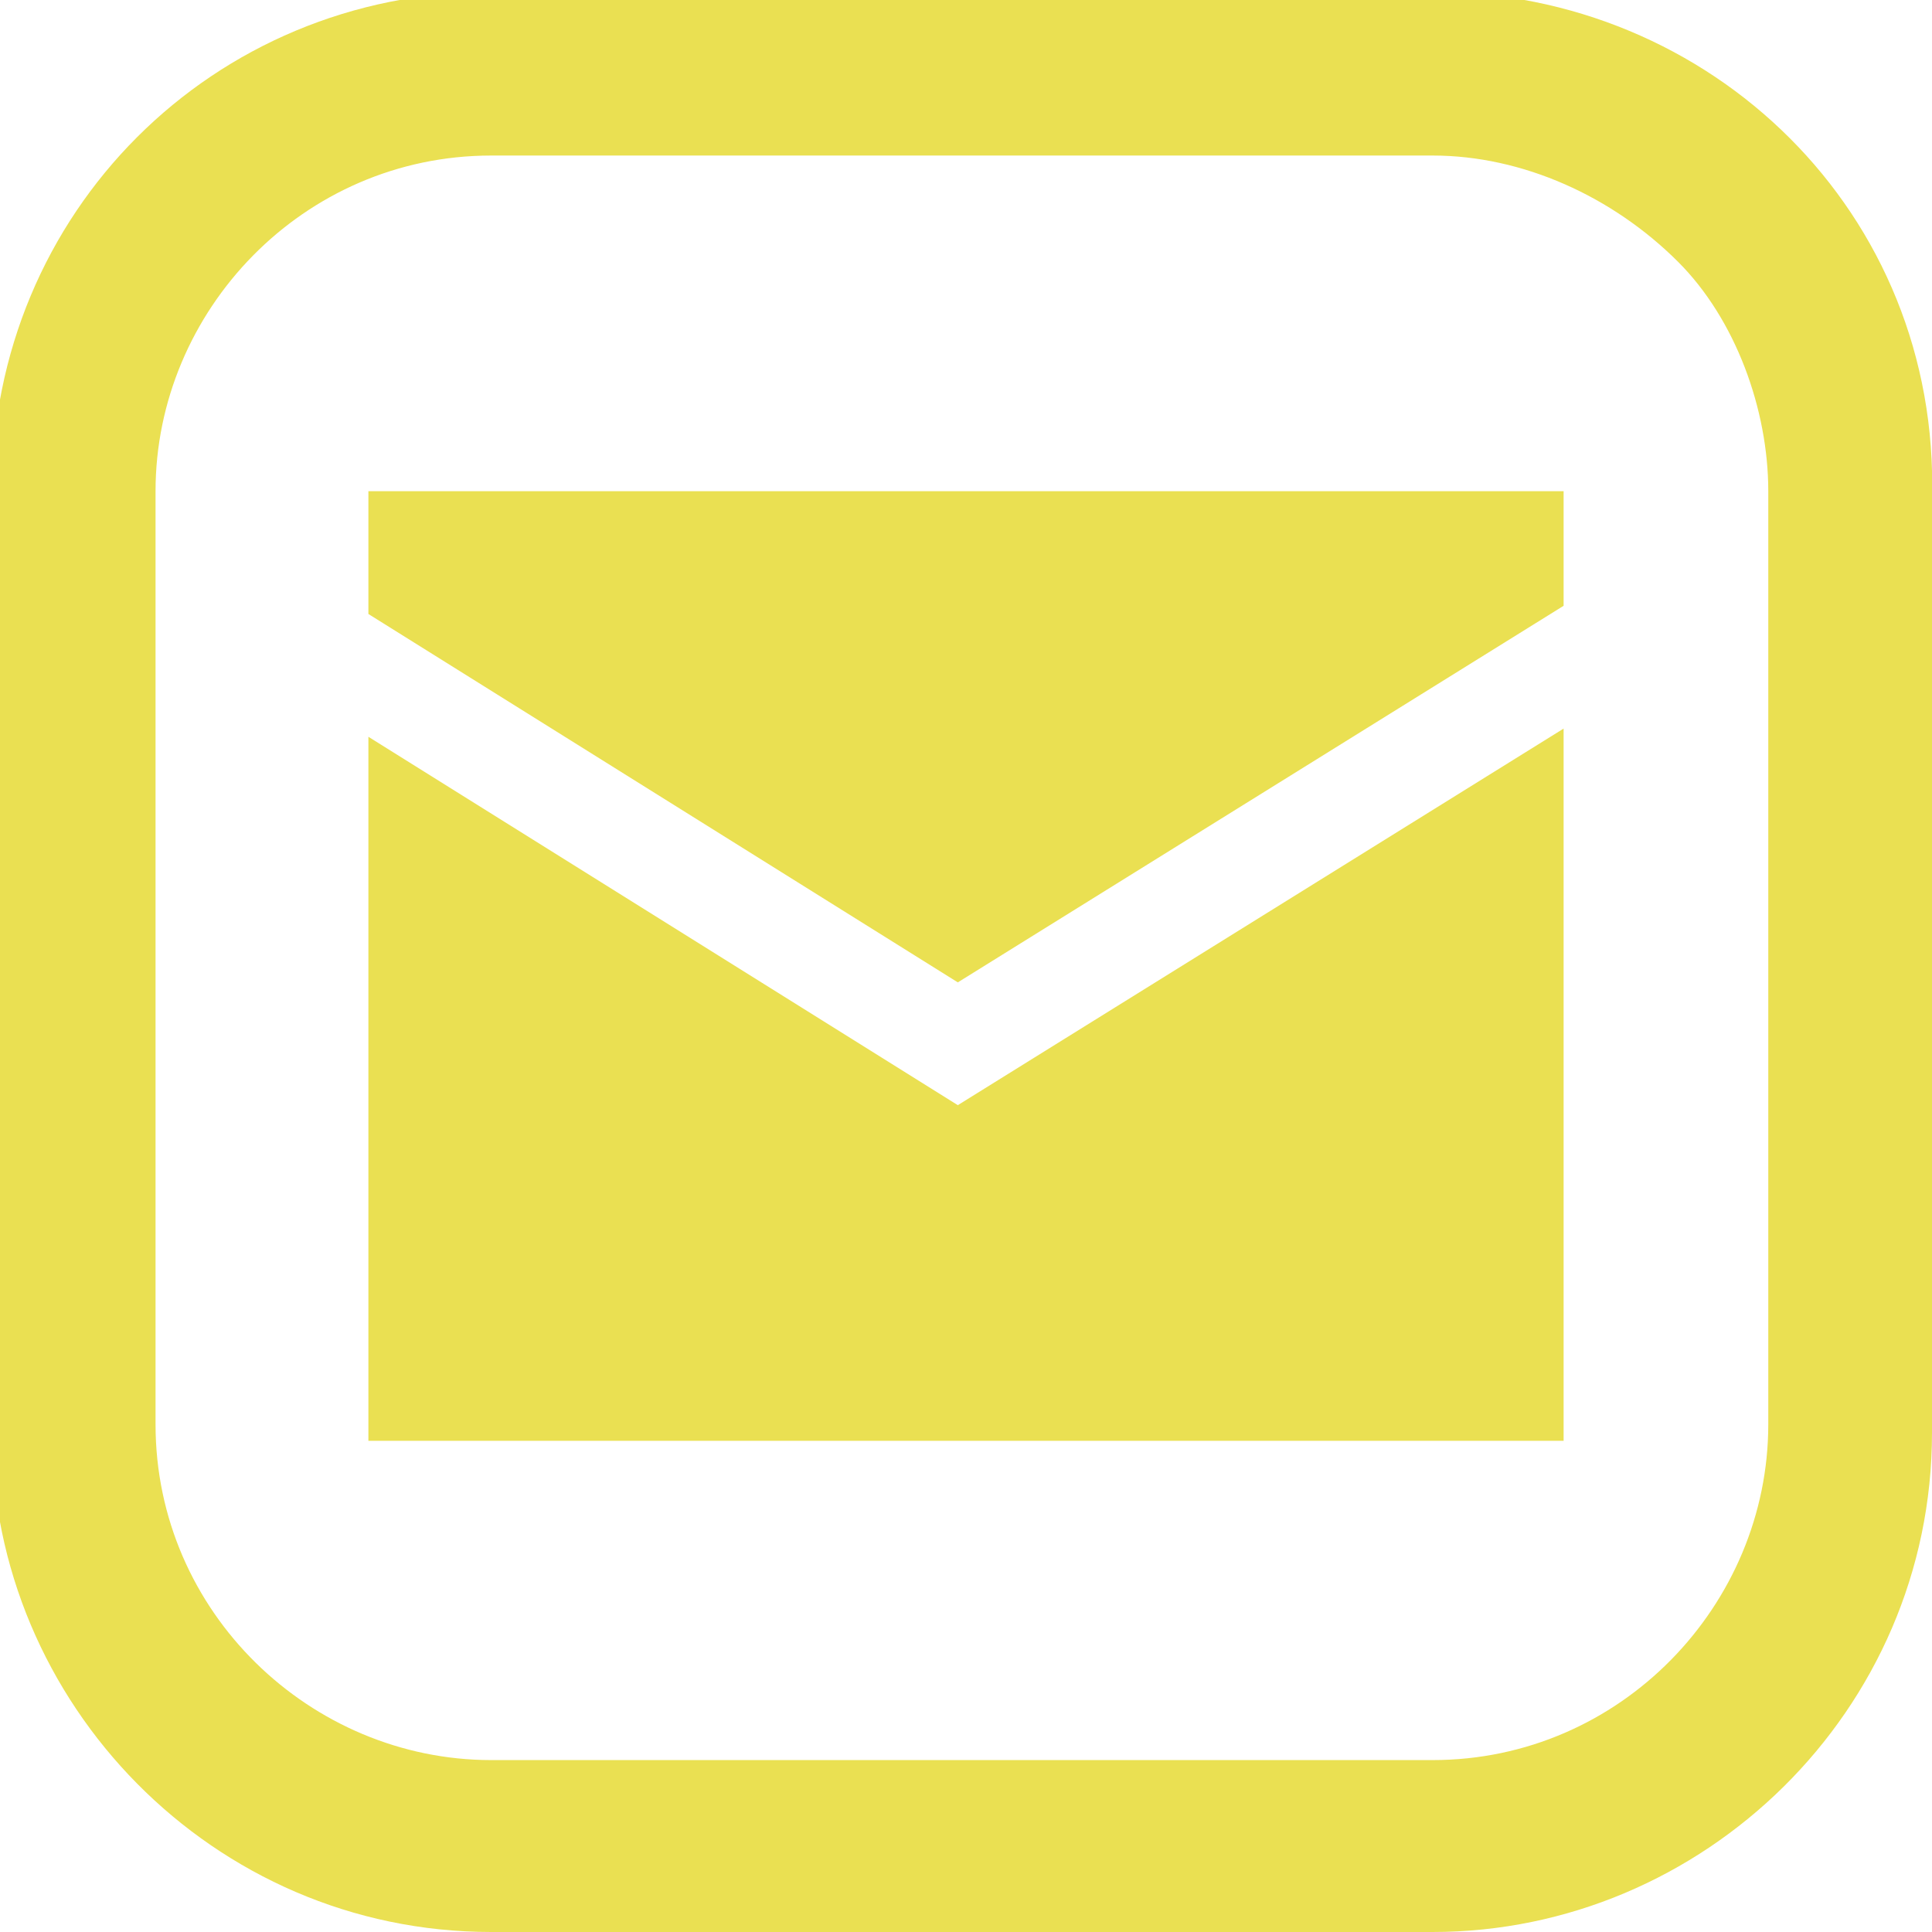
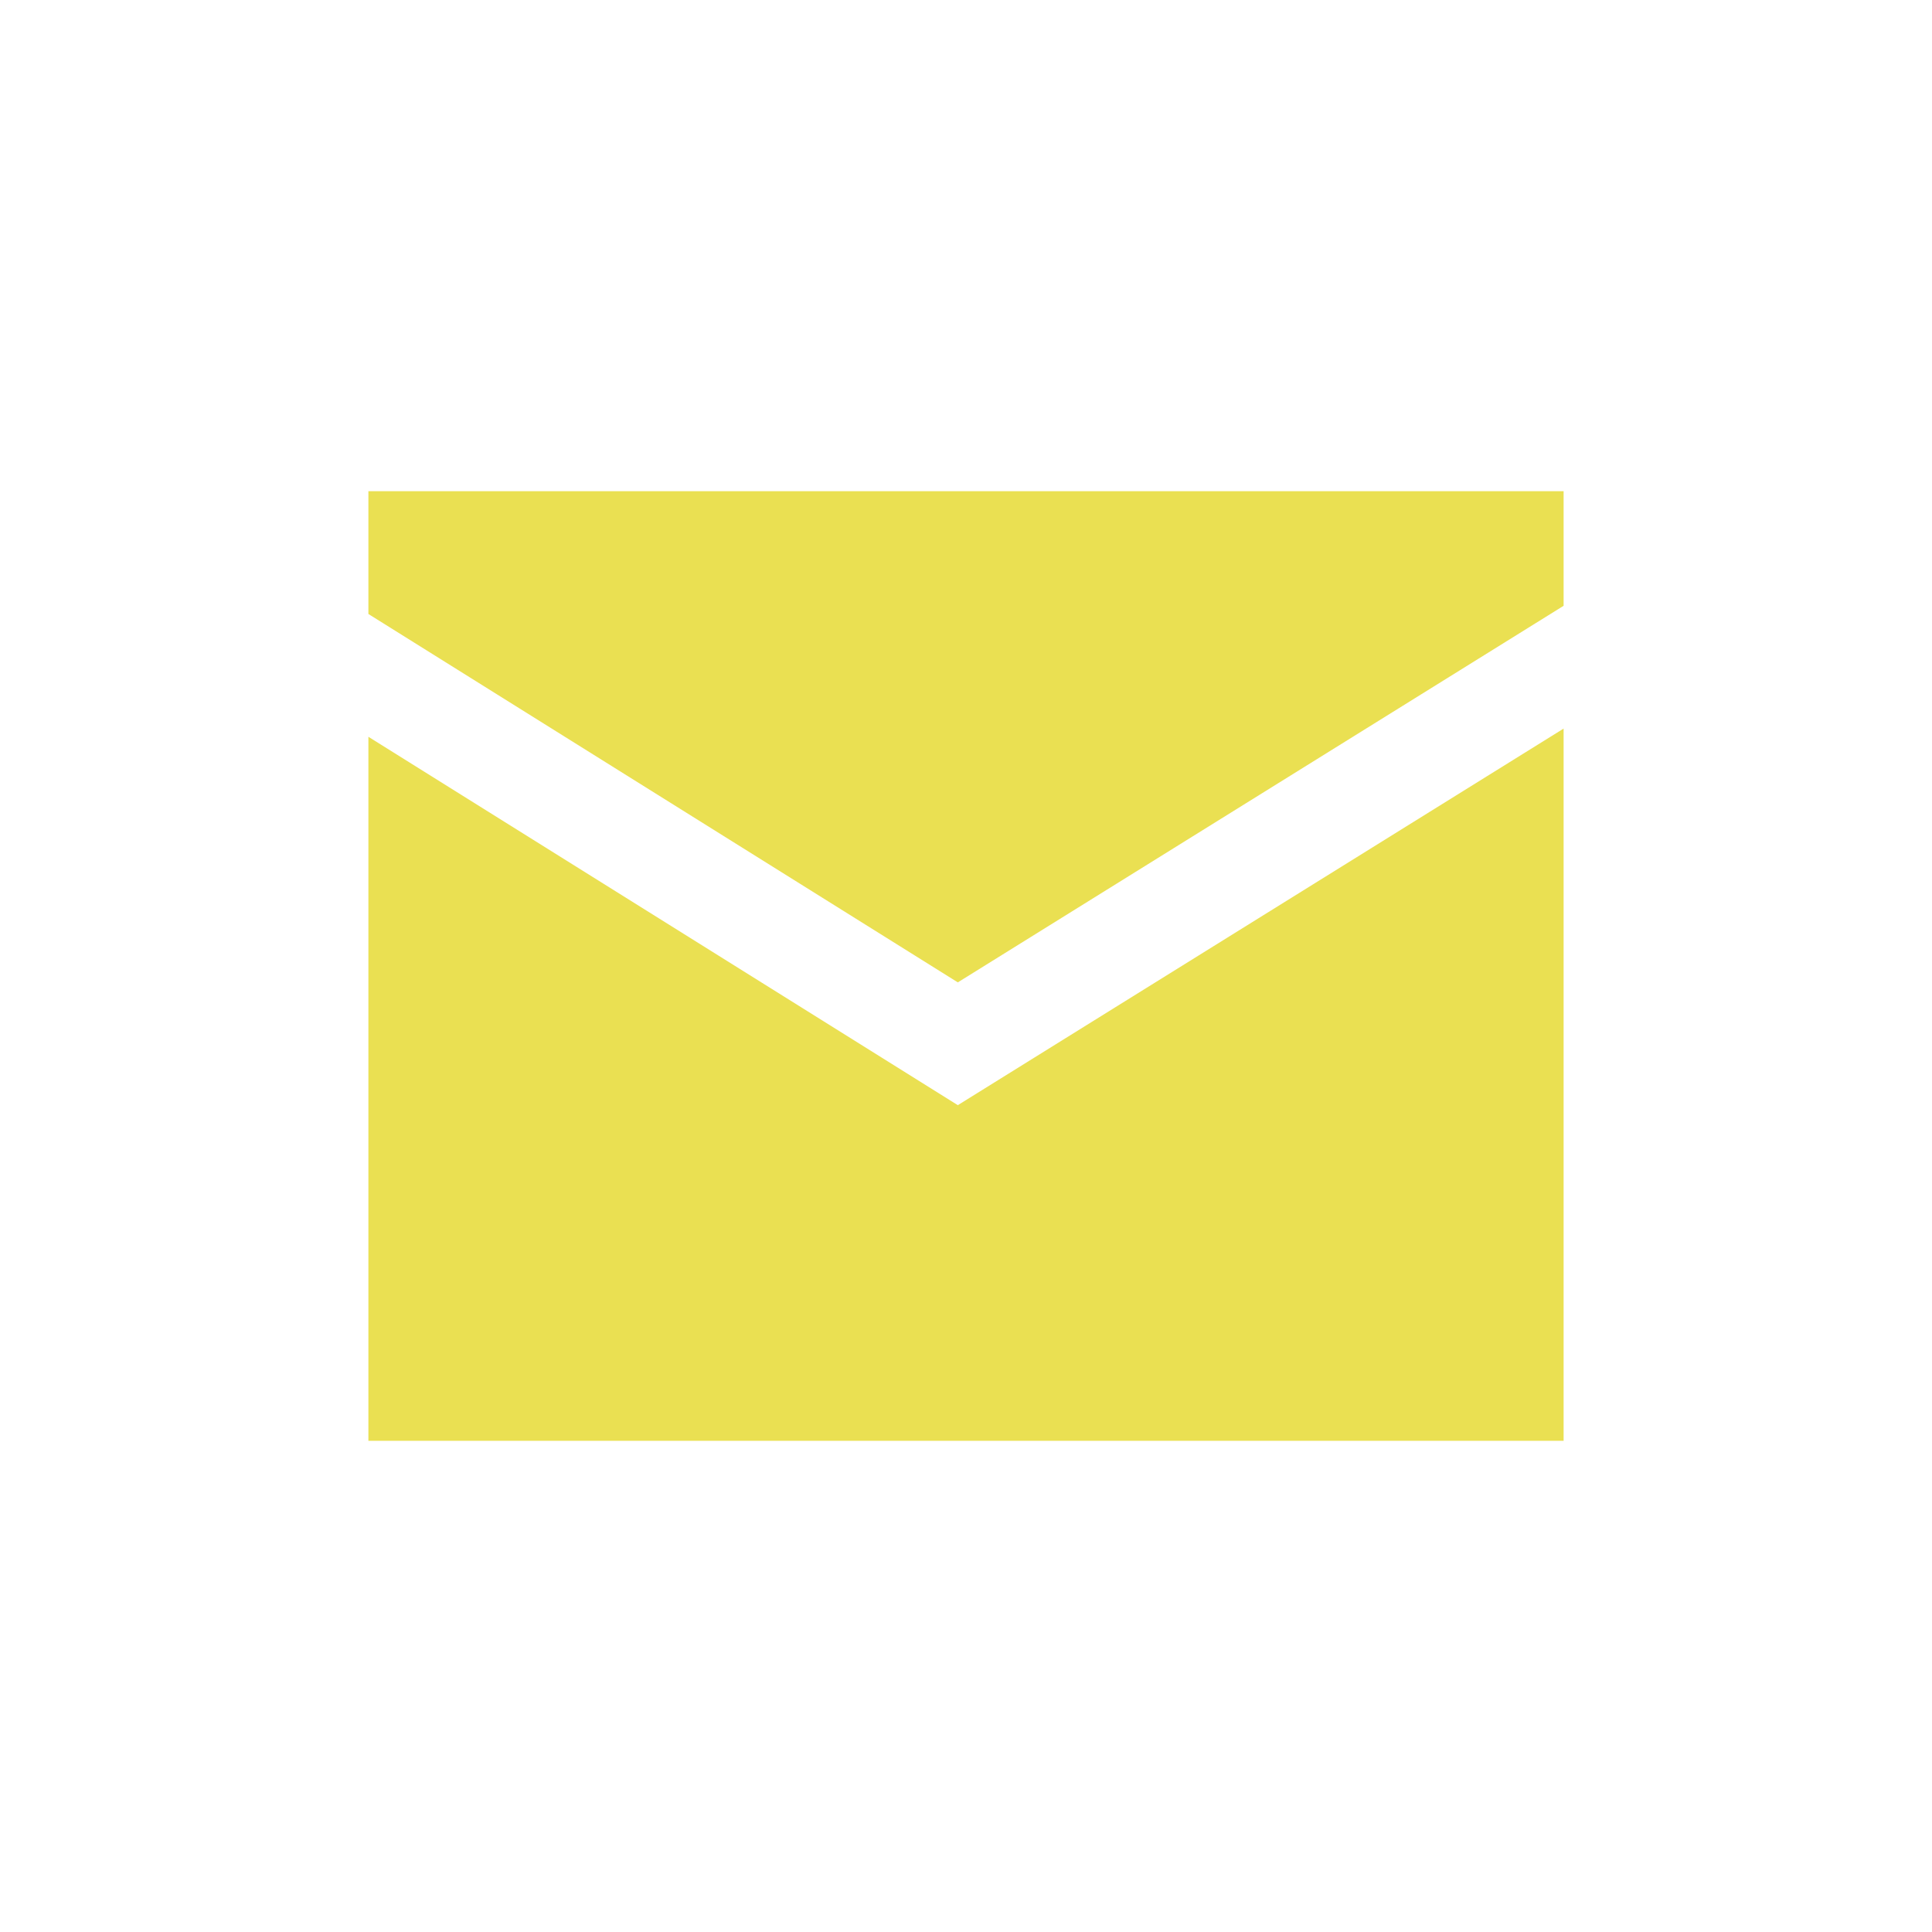
<svg xmlns="http://www.w3.org/2000/svg" version="1.1" id="Layer_1" x="0px" y="0px" viewBox="0 0 23.6 23.6" style="enable-background:new 0 0 23.6 23.6;" xml:space="preserve">
  <style type="text/css">
	.st0{fill:#EAE052;}
</style>
  <path class="st0" d="M19.1,17.6H4.5V9l7.2,4.5l7.4-4.6V17.6z M19.1,7.4L11.7,12L4.5,7.5V6h14.6V7.4z" />
  <g>
-     <path class="st0" d="M17.5,1.9c1.1,0,2.2,0.5,3,1.3C21.2,3.9,21.6,5,21.6,6l0,0v0v11.4c0,2.2-1.8,4.1-4.1,4.1H6   c-2.2,0-4.1-1.8-4.1-4.1V6c0-2.2,1.8-4.1,4.1-4.1H17.5 M17.5-0.1H6C2.6-0.1-0.1,2.6-0.1,6v11.5c0,3.3,2.7,6.1,6.1,6.1h11.5   c3.3,0,6.1-2.7,6.1-6.1V6.1C23.7,2.6,20.9-0.1,17.5-0.1L17.5-0.1z" />
-   </g>
+     </g>
</svg>